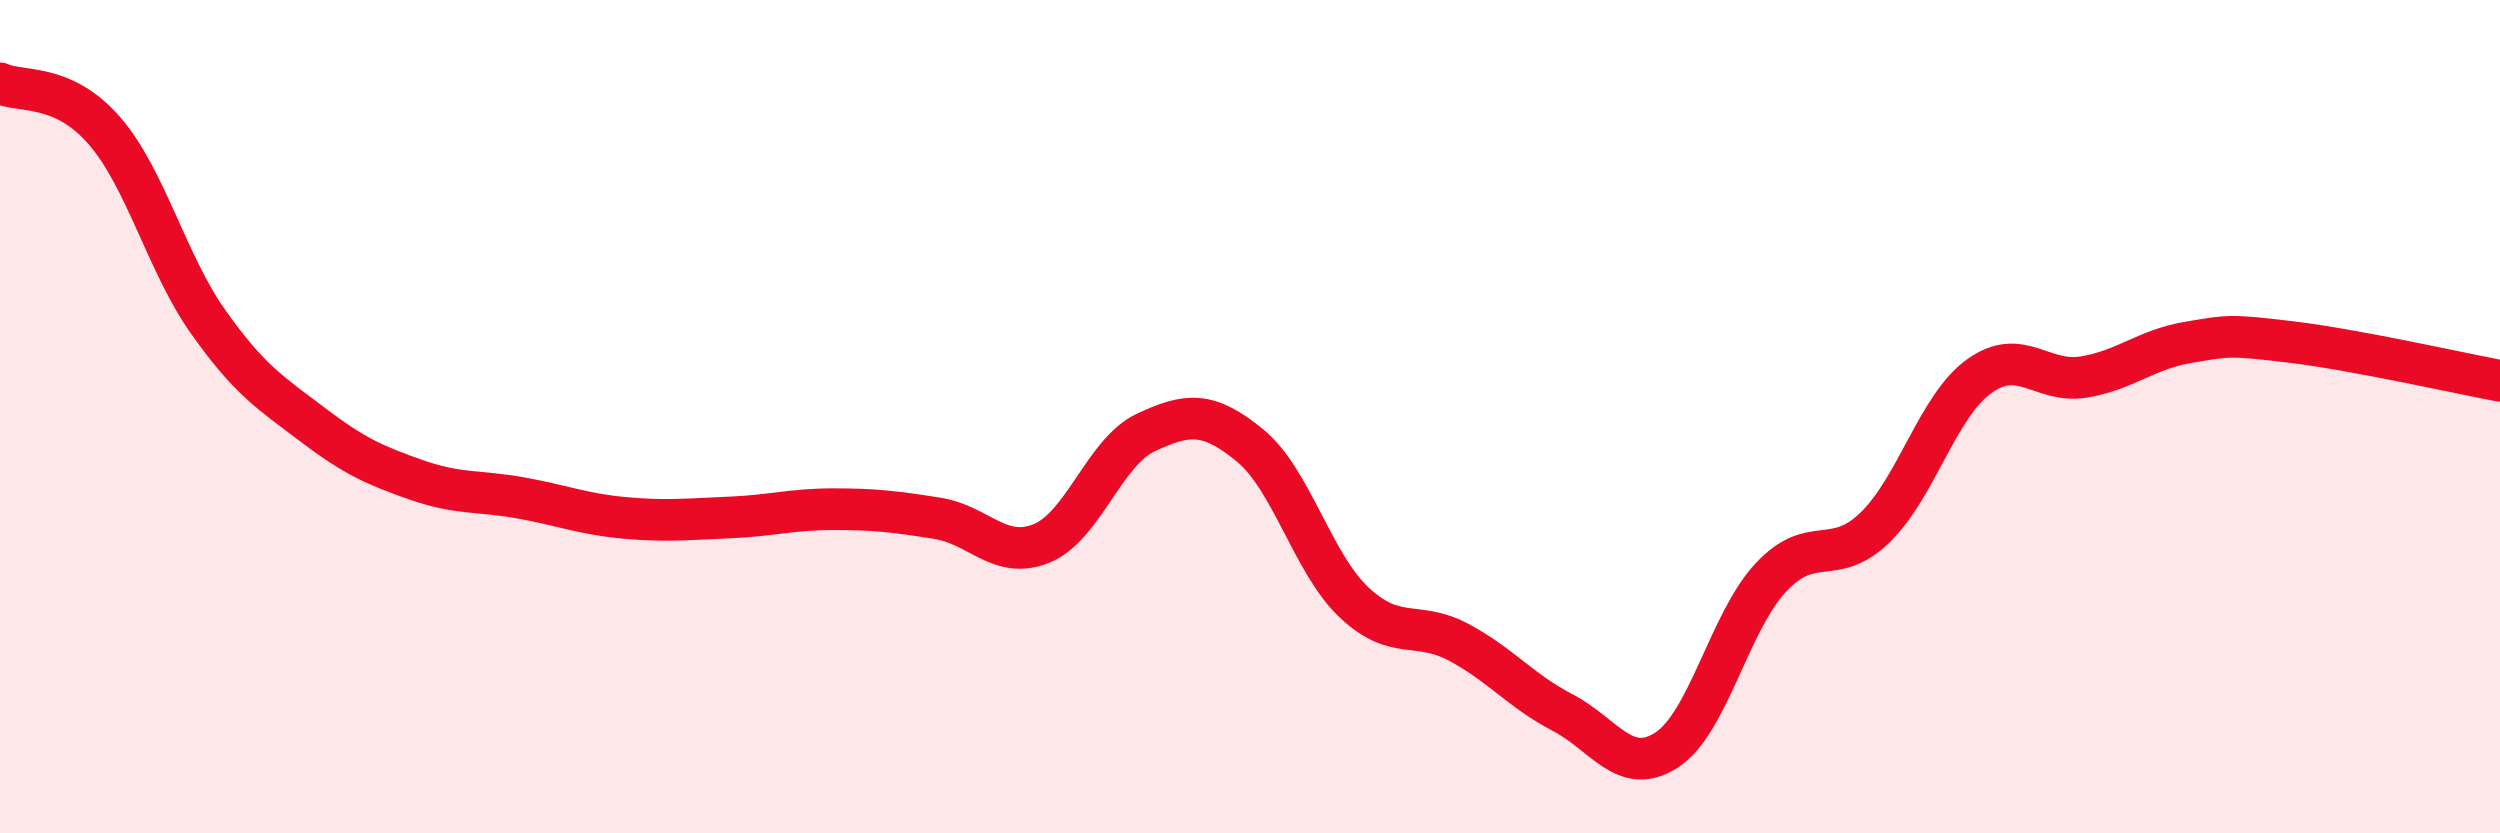
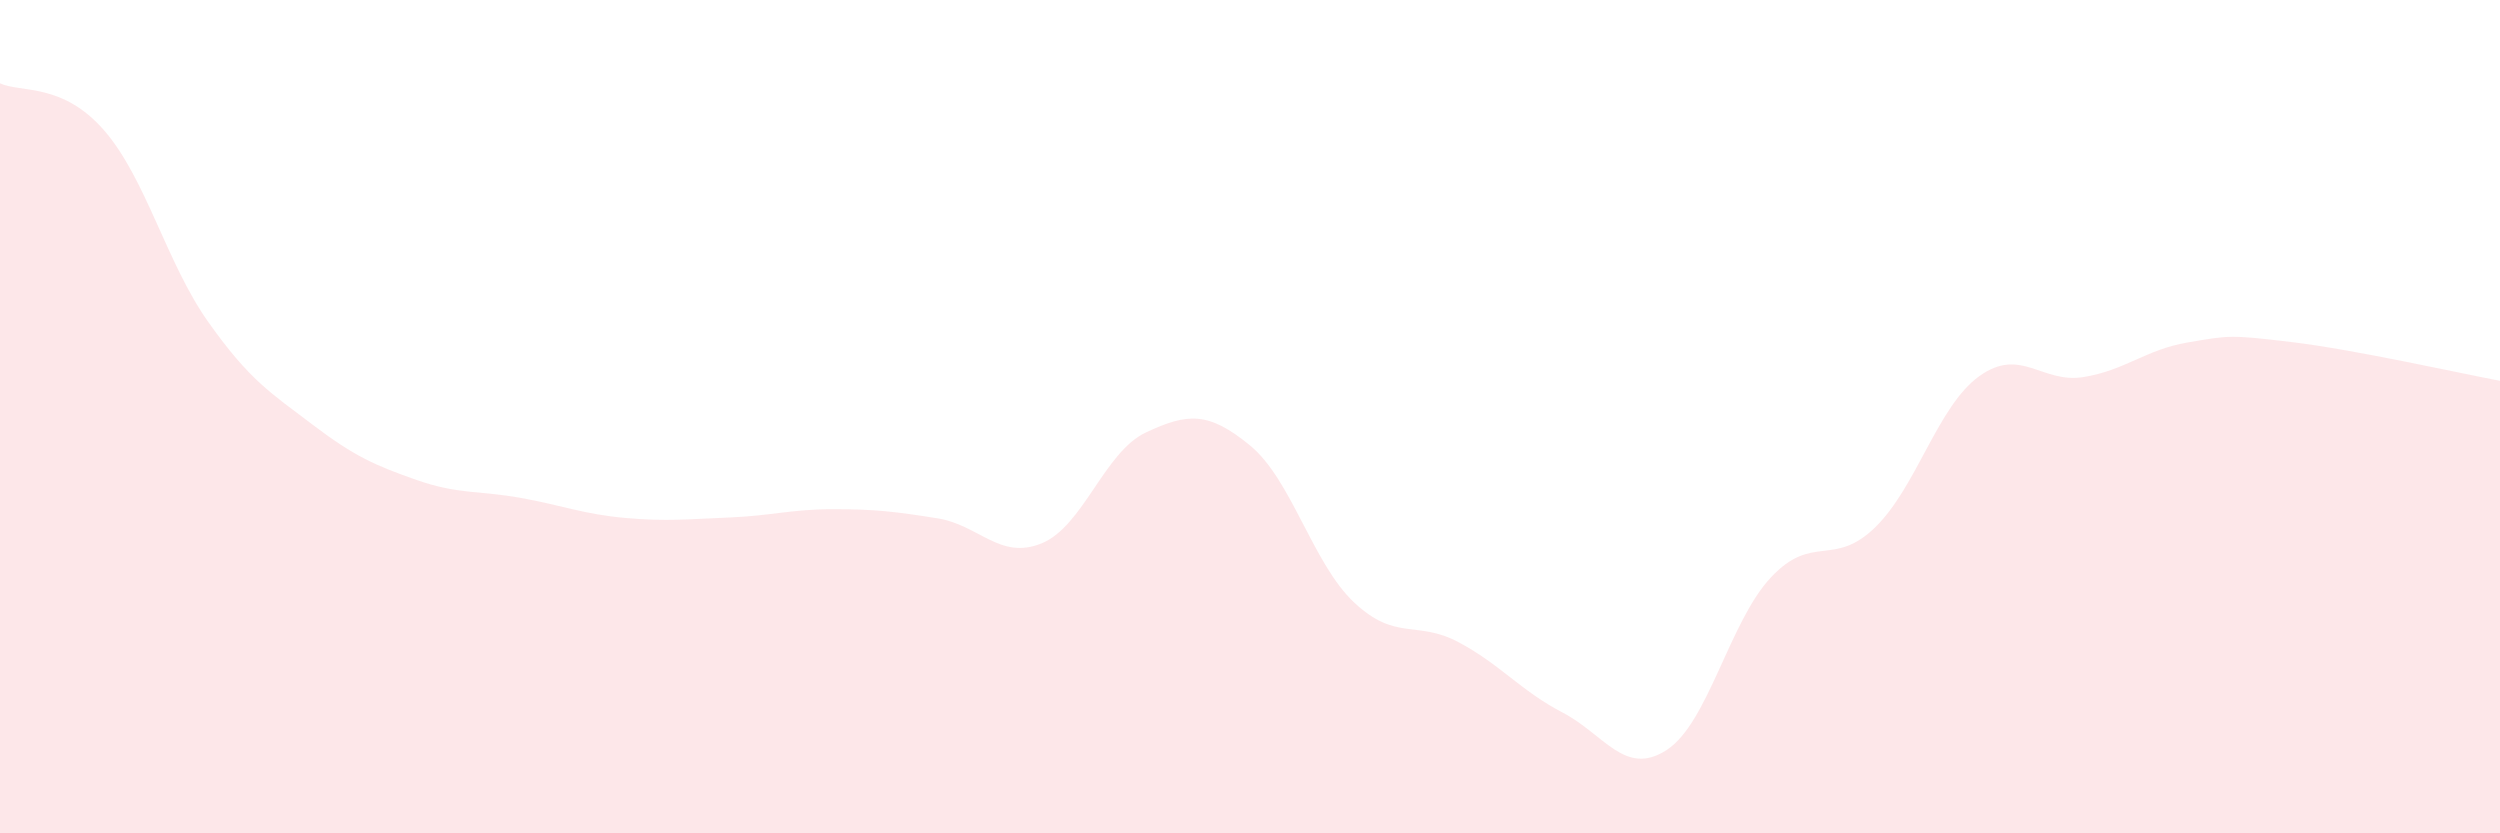
<svg xmlns="http://www.w3.org/2000/svg" width="60" height="20" viewBox="0 0 60 20">
  <path d="M 0,2 C 0.5,2.23 1.5,1.98 2.5,3.13 C 3.5,4.28 4,6.32 5,7.73 C 6,9.14 6.5,9.43 7.5,10.19 C 8.5,10.95 9,11.17 10,11.52 C 11,11.87 11.5,11.77 12.5,11.95 C 13.5,12.13 14,12.34 15,12.43 C 16,12.52 16.5,12.46 17.5,12.42 C 18.5,12.38 19,12.22 20,12.22 C 21,12.22 21.5,12.28 22.5,12.44 C 23.5,12.6 24,13.45 25,13.04 C 26,12.63 26.5,10.85 27.5,10.38 C 28.5,9.91 29,9.87 30,10.69 C 31,11.51 31.5,13.52 32.5,14.46 C 33.5,15.4 34,14.88 35,15.41 C 36,15.94 36.5,16.58 37.5,17.1 C 38.5,17.62 39,18.65 40,18 C 41,17.35 41.5,14.93 42.5,13.86 C 43.5,12.79 44,13.63 45,12.66 C 46,11.69 46.5,9.75 47.5,9.03 C 48.5,8.31 49,9.21 50,9.05 C 51,8.89 51.5,8.39 52.5,8.22 C 53.5,8.05 53.5,8.03 55,8.21 C 56.5,8.39 59,8.95 60,9.14L60 20L0 20Z" fill="#EB0A25" opacity="0.1" stroke-linecap="round" stroke-linejoin="round" />
-   <path d="M 0,2 C 0.5,2.23 1.5,1.98 2.5,3.13 C 3.5,4.28 4,6.32 5,7.73 C 6,9.14 6.5,9.43 7.5,10.19 C 8.5,10.95 9,11.17 10,11.52 C 11,11.87 11.5,11.77 12.5,11.95 C 13.5,12.13 14,12.34 15,12.43 C 16,12.52 16.5,12.46 17.5,12.42 C 18.5,12.38 19,12.22 20,12.22 C 21,12.22 21.5,12.28 22.5,12.44 C 23.5,12.6 24,13.45 25,13.04 C 26,12.63 26.5,10.85 27.5,10.38 C 28.5,9.91 29,9.87 30,10.69 C 31,11.51 31.5,13.52 32.5,14.46 C 33.5,15.4 34,14.88 35,15.41 C 36,15.94 36.5,16.58 37.5,17.1 C 38.5,17.62 39,18.65 40,18 C 41,17.35 41.5,14.93 42.5,13.86 C 43.5,12.79 44,13.63 45,12.66 C 46,11.69 46.5,9.75 47.5,9.03 C 48.5,8.31 49,9.21 50,9.05 C 51,8.89 51.5,8.39 52.5,8.22 C 53.5,8.05 53.5,8.03 55,8.21 C 56.5,8.39 59,8.95 60,9.14" stroke="#EB0A25" stroke-width="1" fill="none" stroke-linecap="round" stroke-linejoin="round" />
</svg>